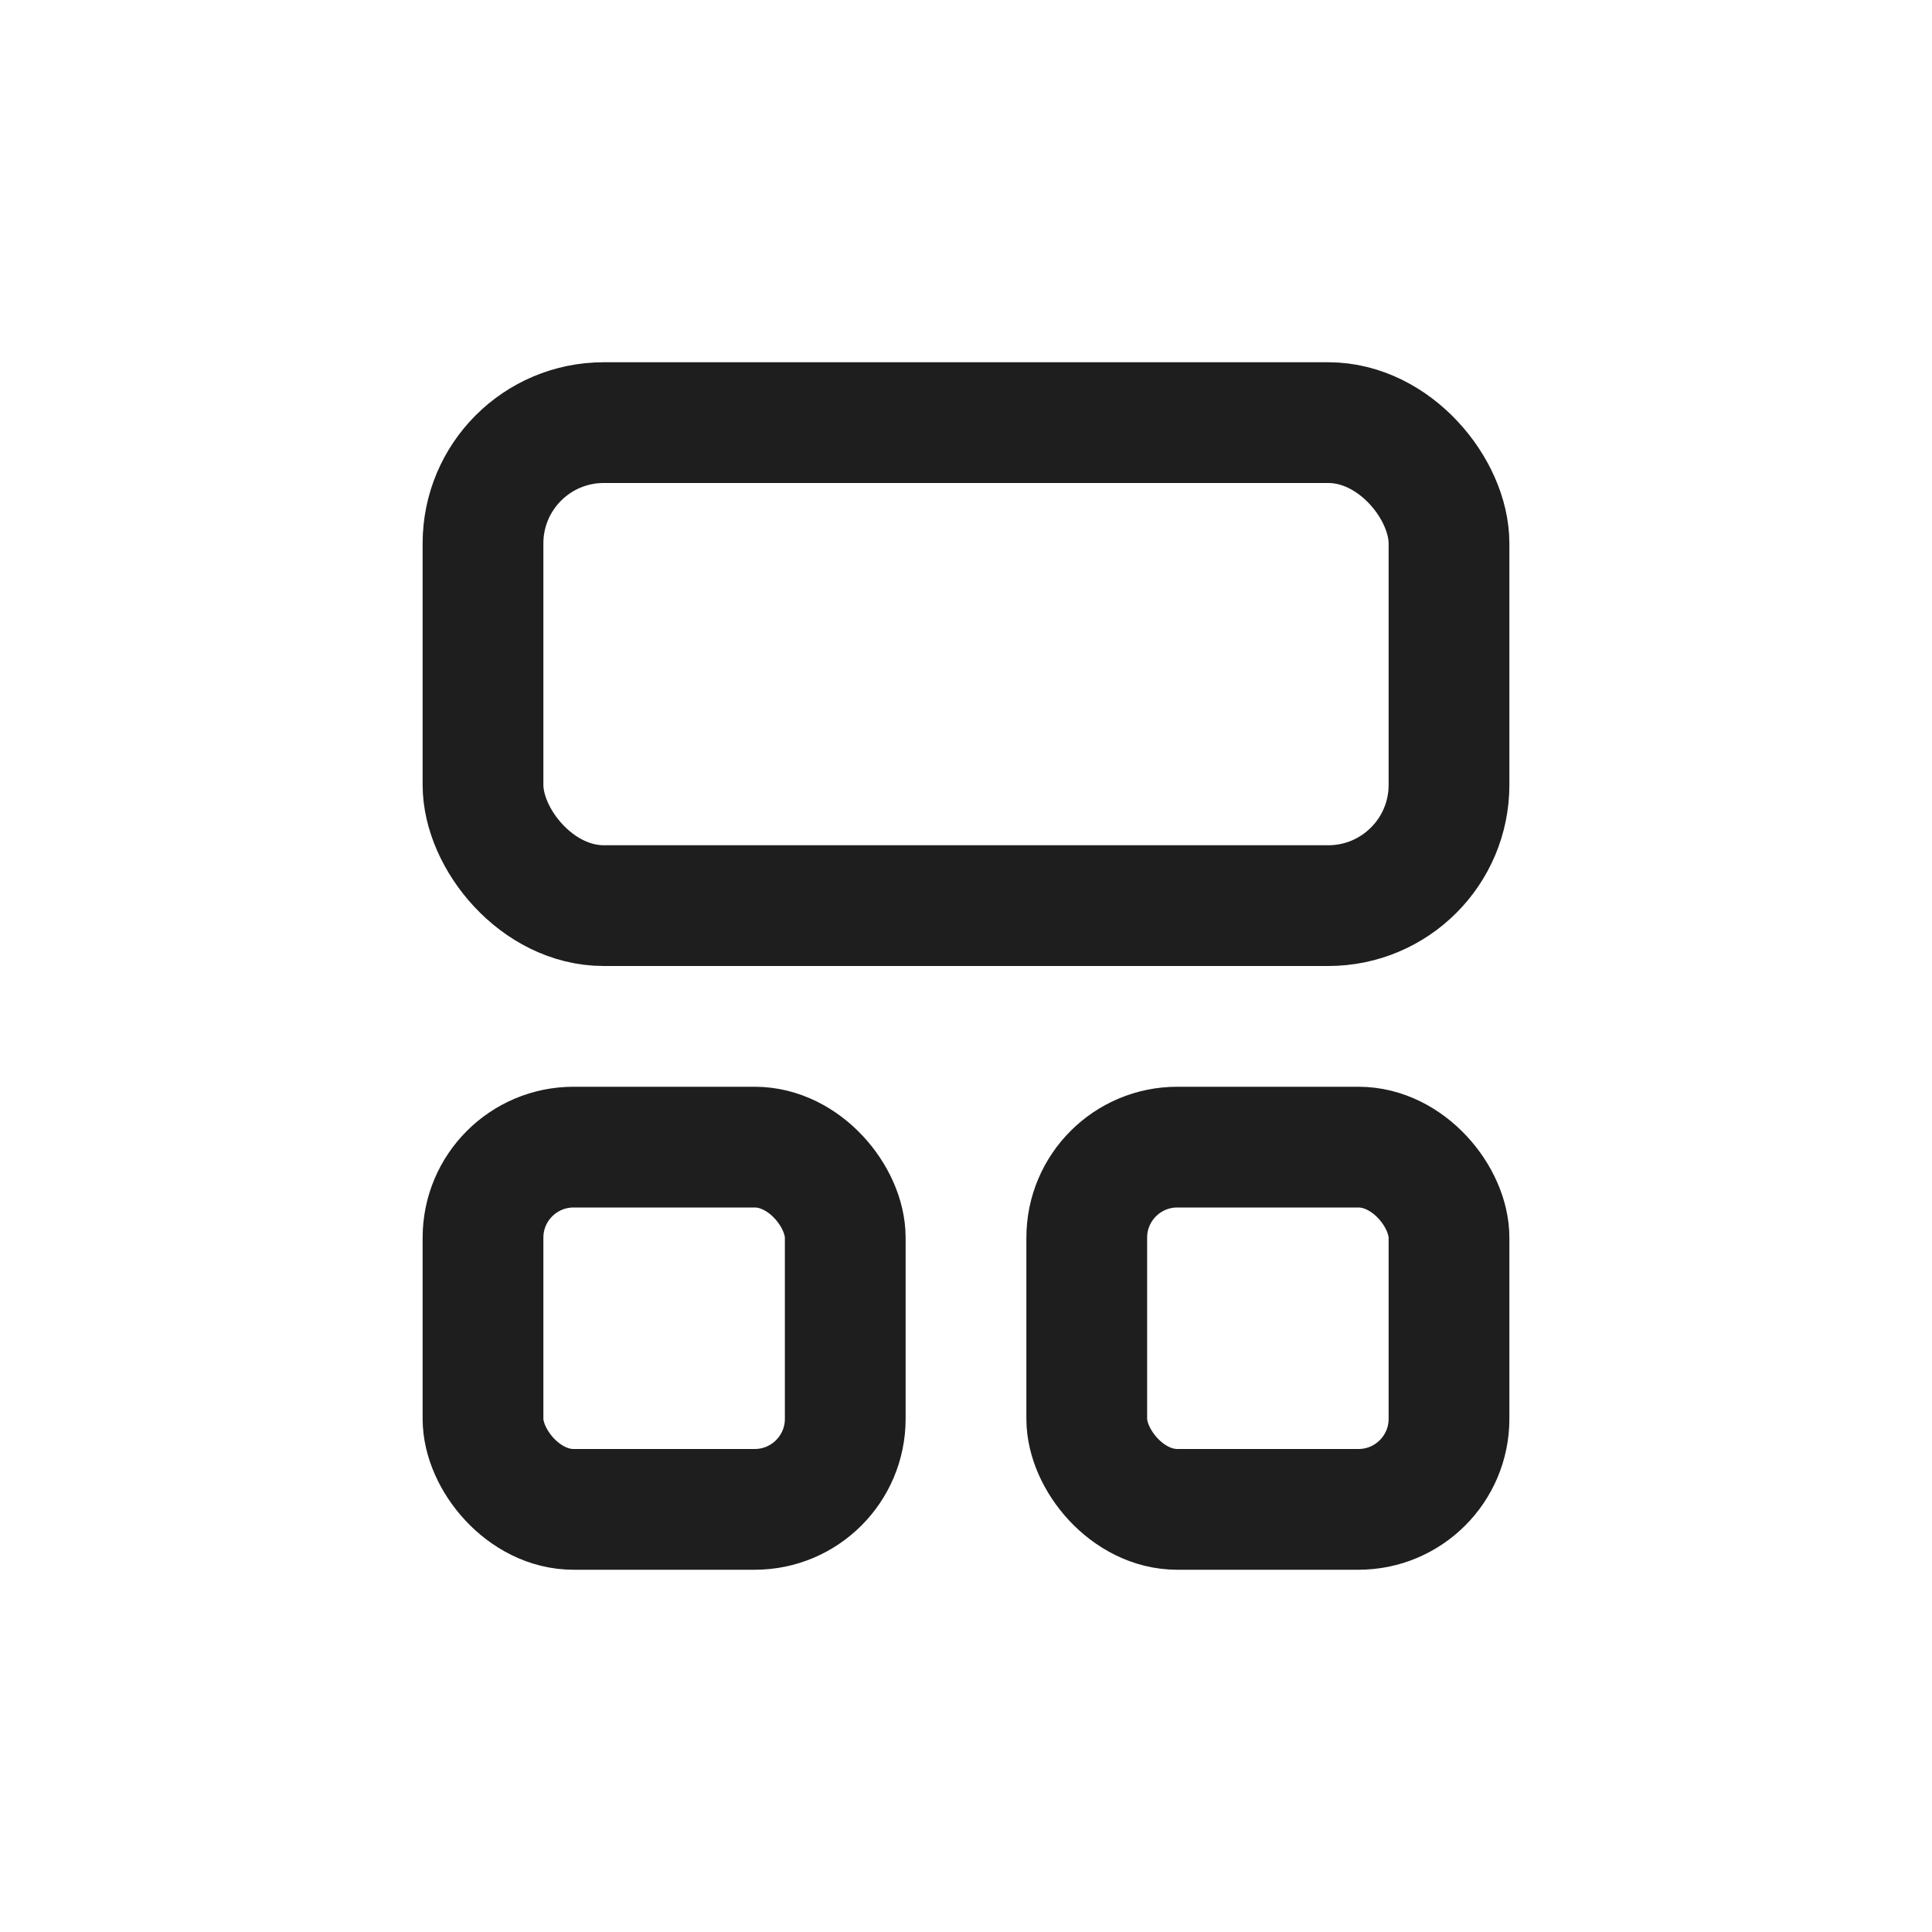
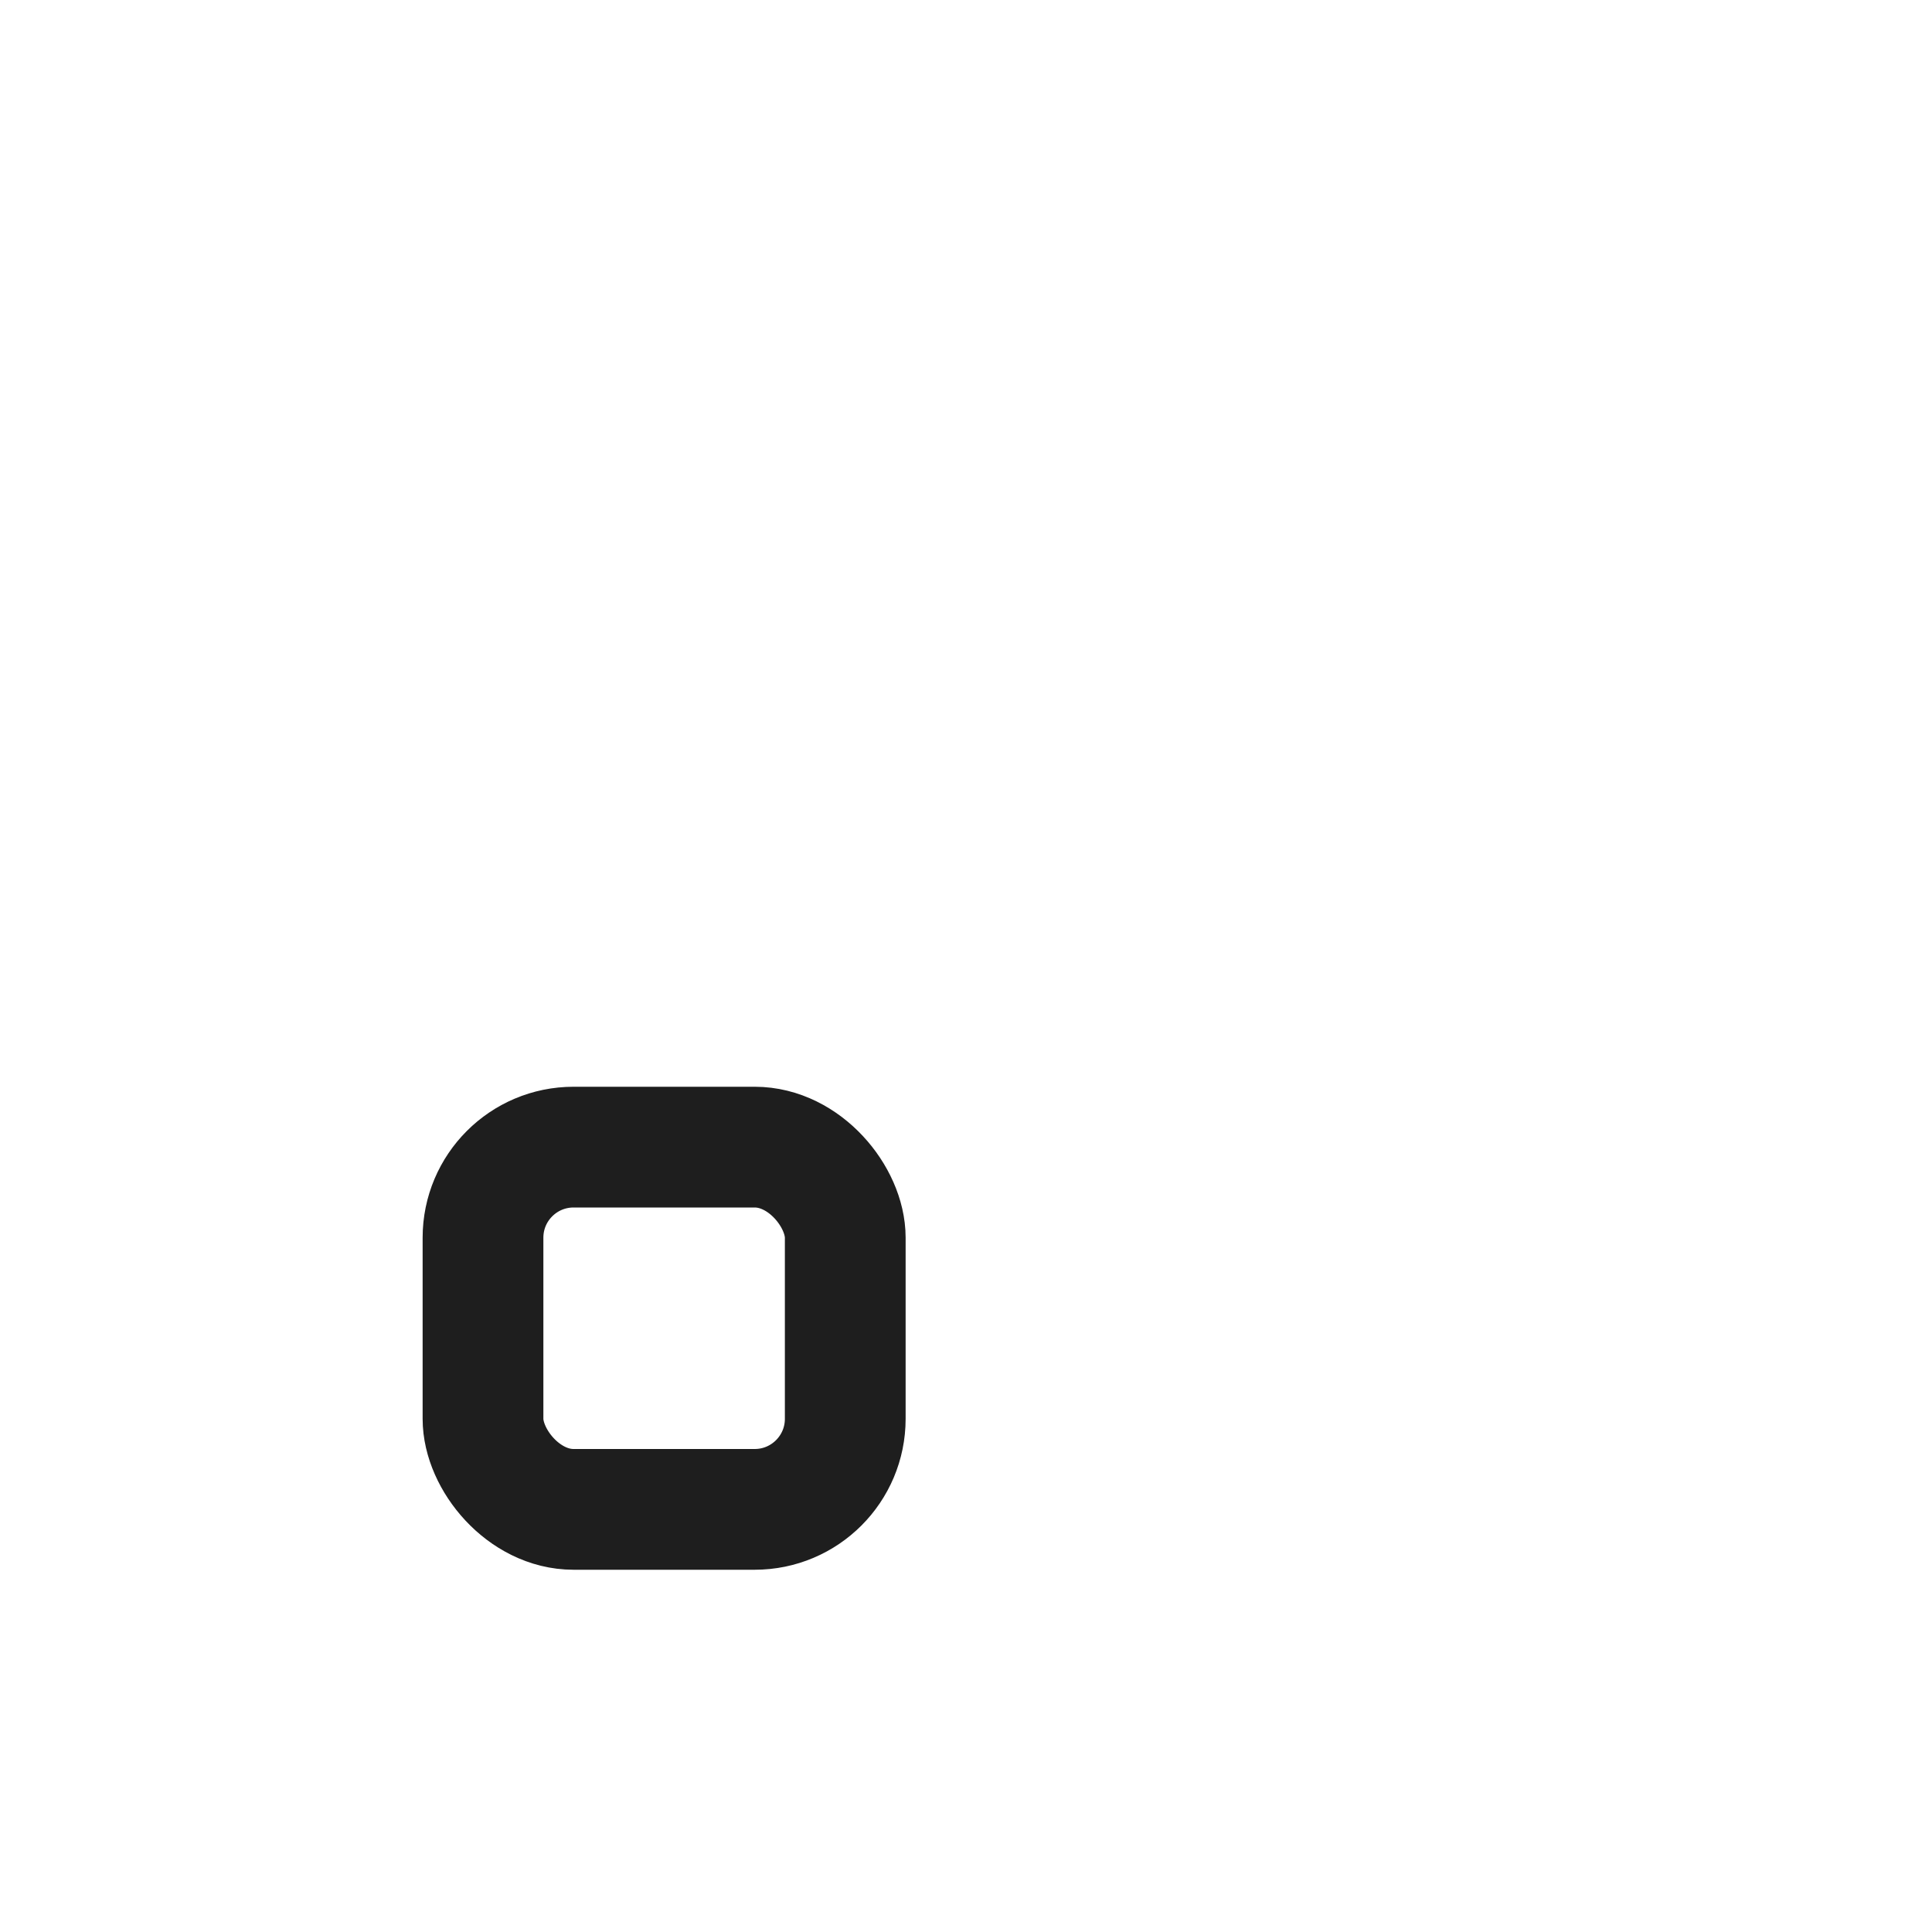
<svg xmlns="http://www.w3.org/2000/svg" width="32" height="32" viewBox="0 0 32 32" fill="none">
-   <rect x="8" y="7" width="16" height="8" rx="2" stroke="#1E1E1E" stroke-width="2" stroke-linecap="round" stroke-linejoin="round" />
  <rect x="8" y="19" width="6" height="6" rx="1.5" stroke="#1E1E1E" stroke-width="2" stroke-linecap="round" stroke-linejoin="round" />
-   <rect x="18" y="19" width="6" height="6" rx="1.5" stroke="#1E1E1E" stroke-width="2" stroke-linecap="round" stroke-linejoin="round" />
</svg>